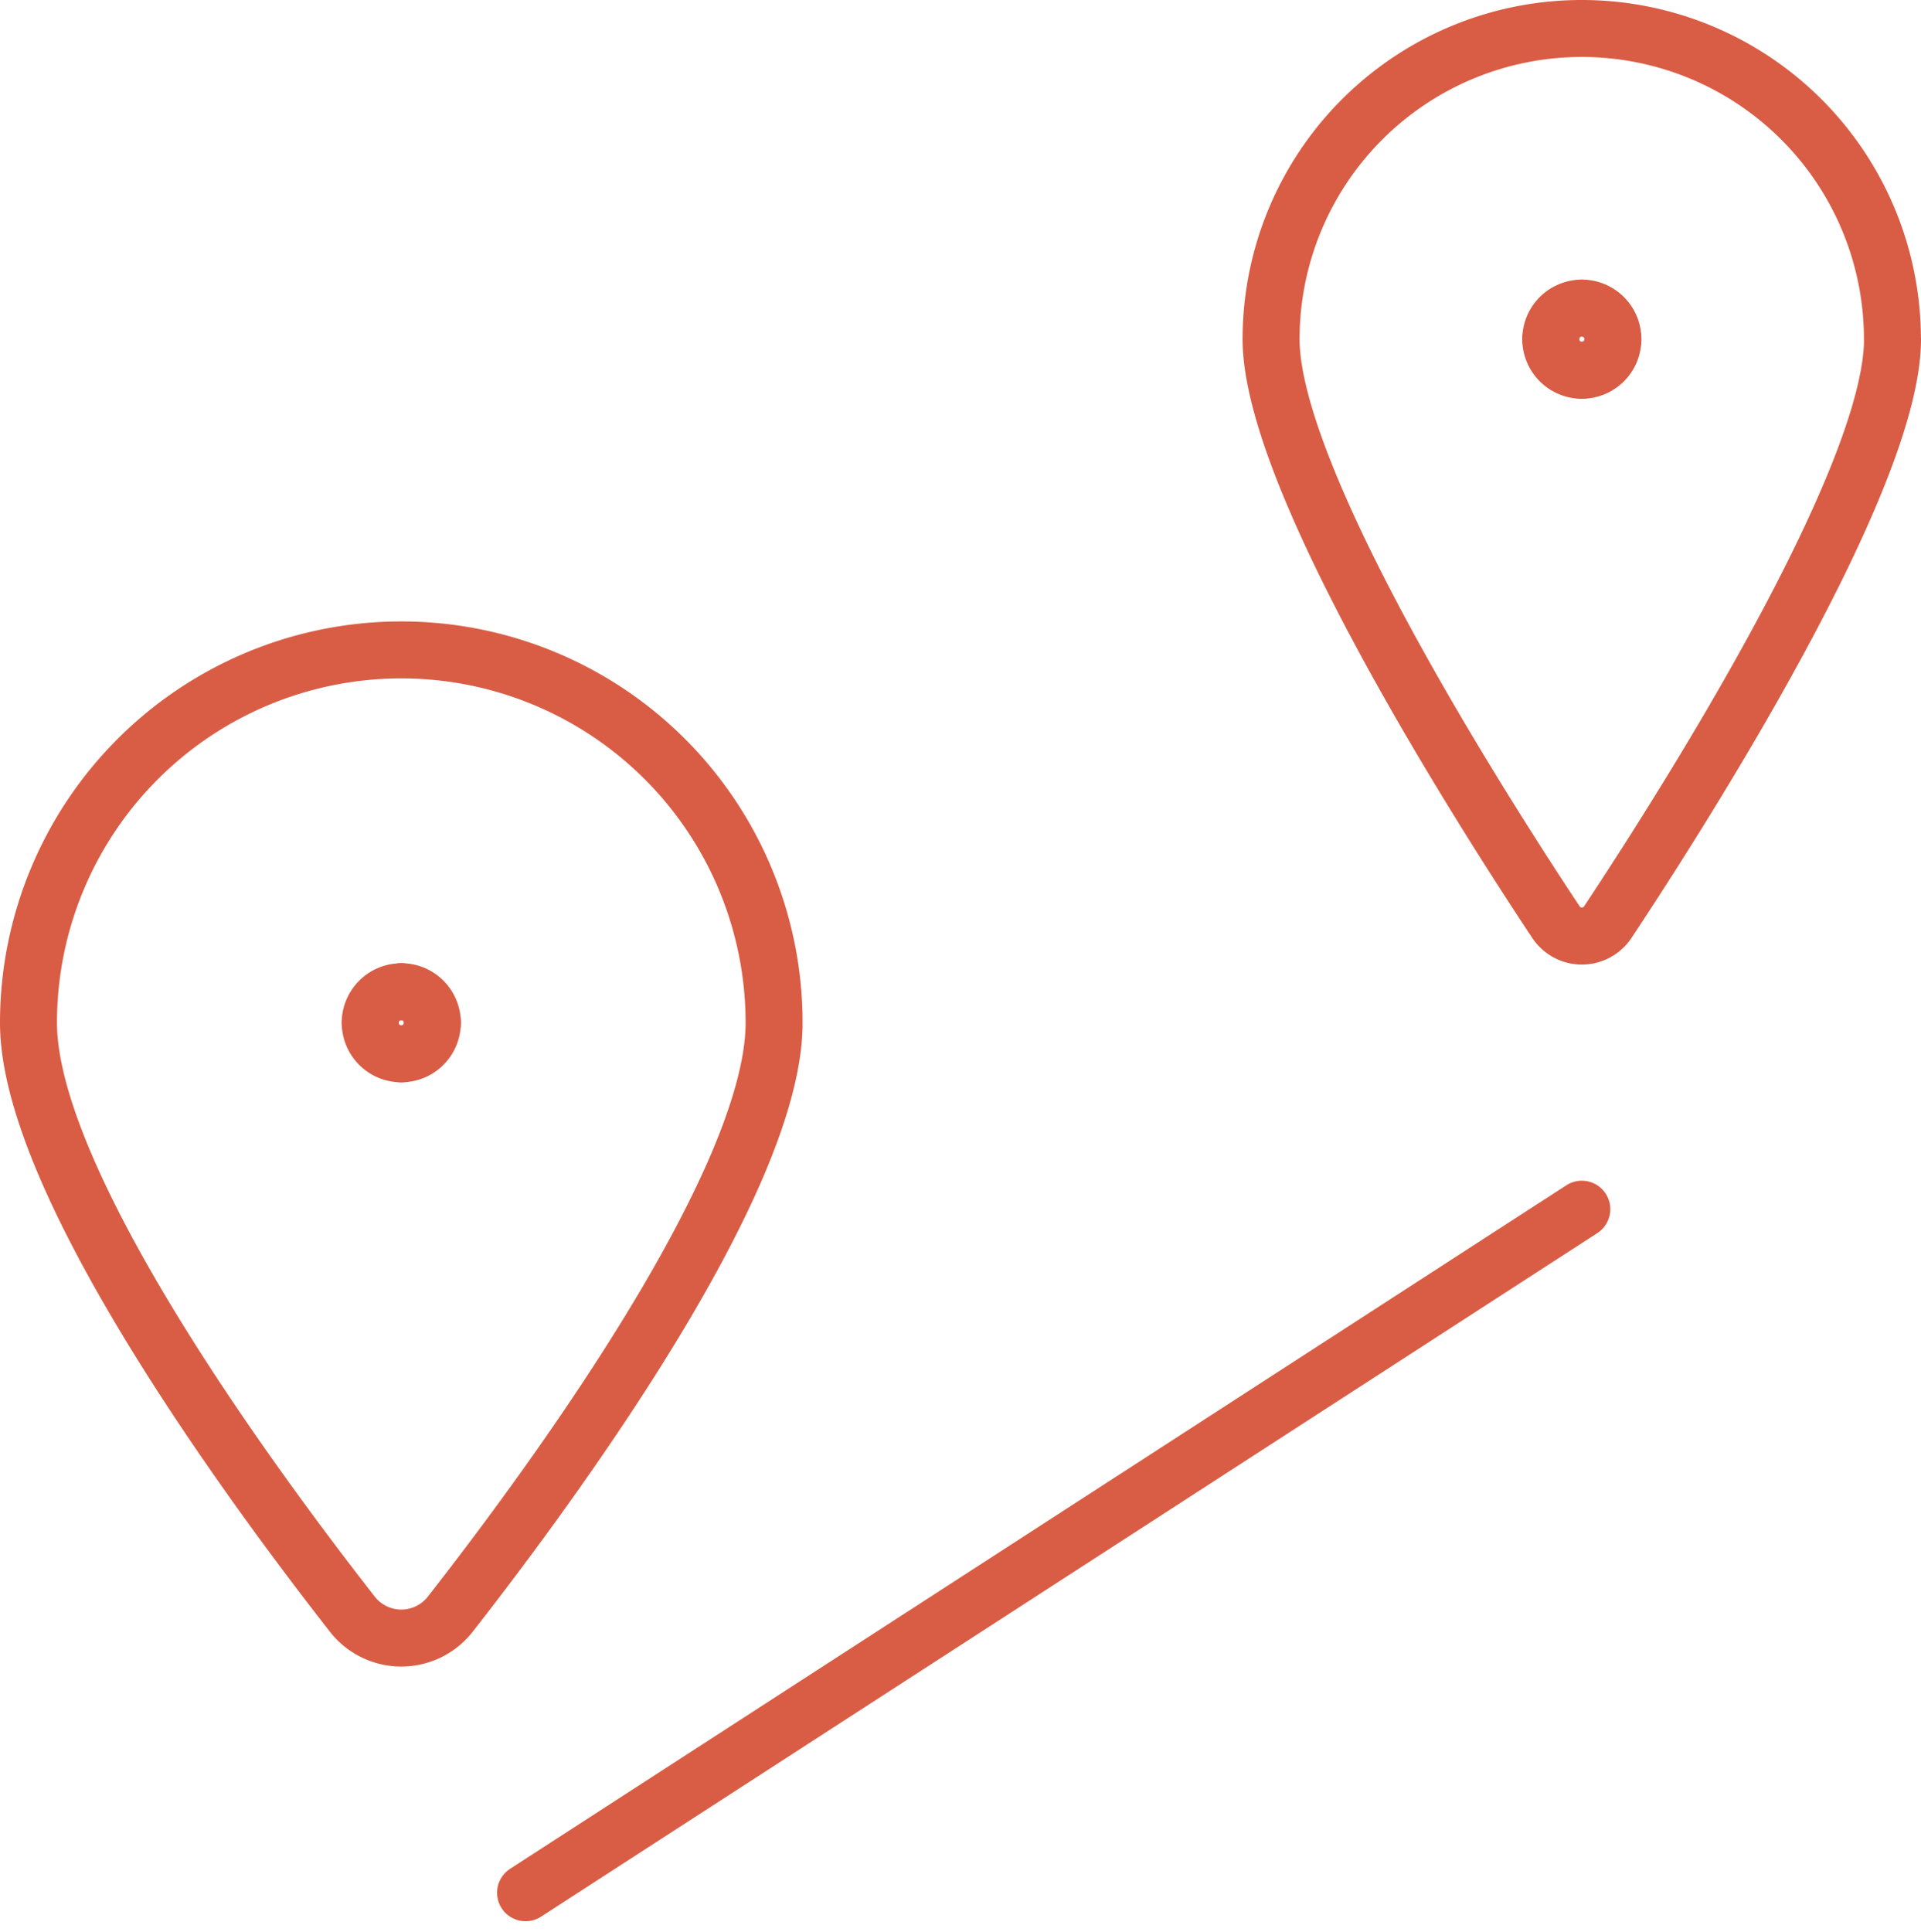
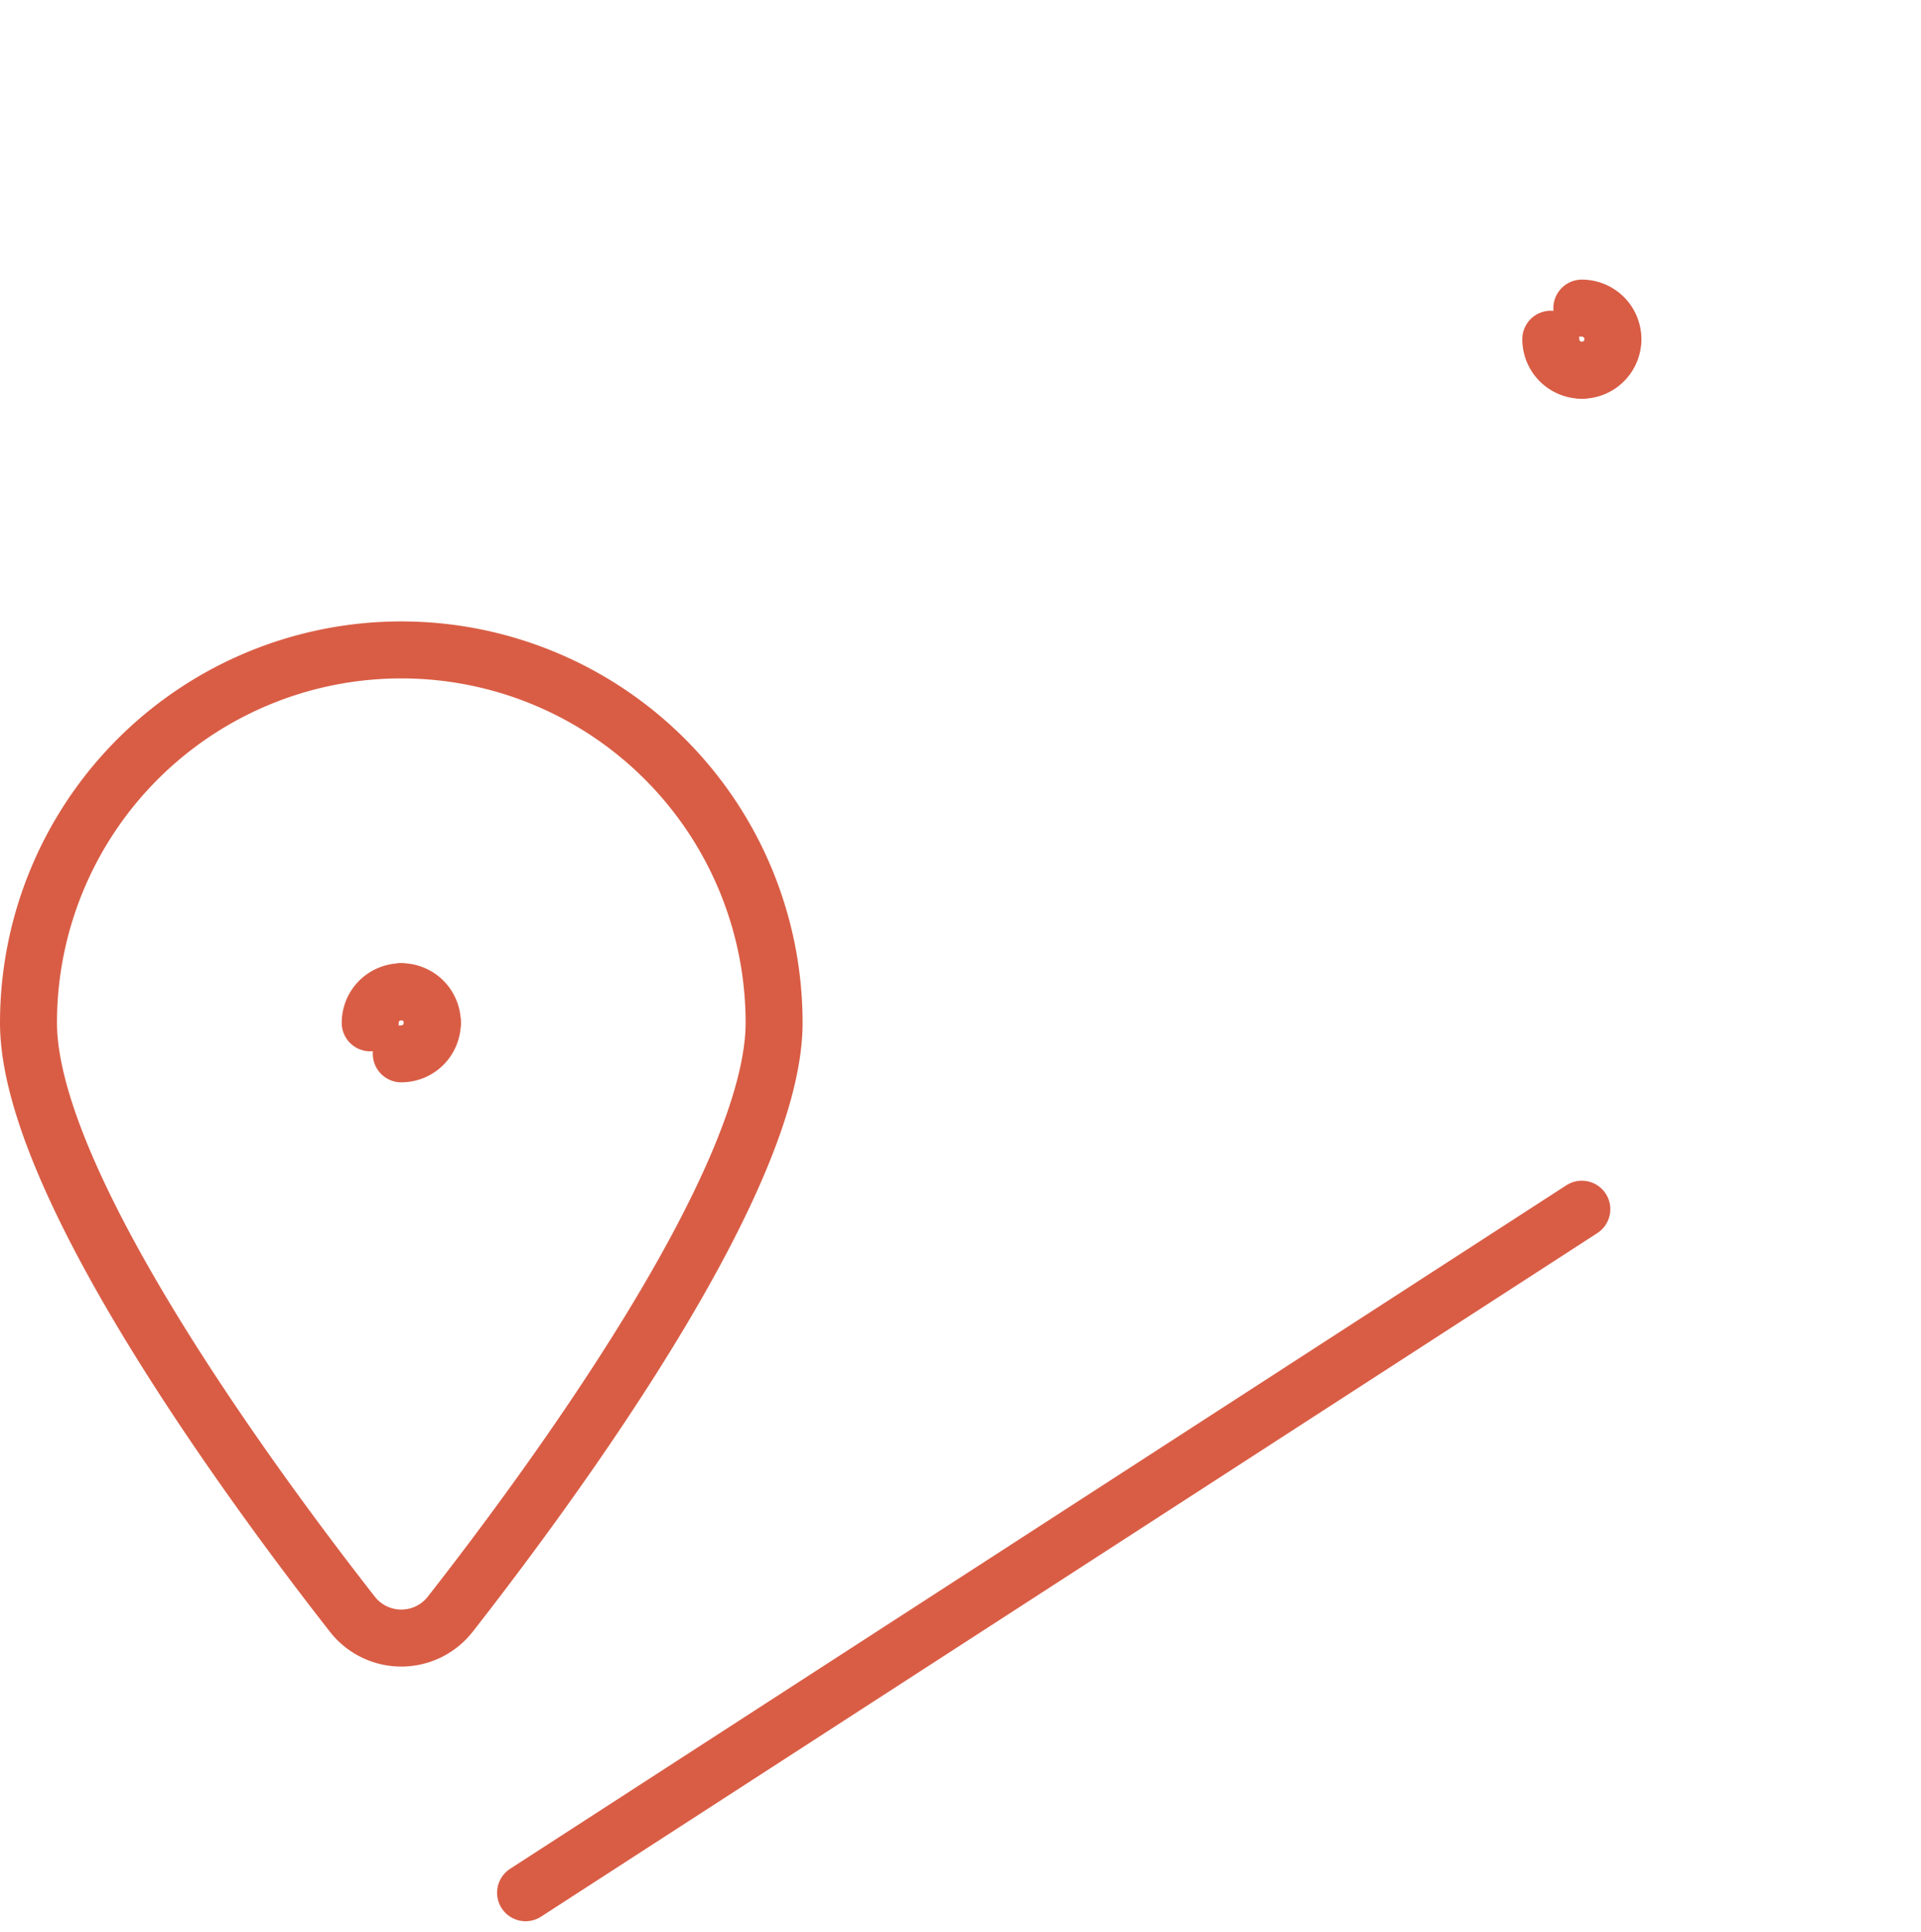
<svg xmlns="http://www.w3.org/2000/svg" width="118" height="118.67" viewBox="0 0 118 118.67">
  <g id="Icon_146" transform="translate(-2.625 -2.625)">
-     <path id="Pfad_23921" data-name="Pfad 23921" d="M130.042,23.458c0,8.651-12.911,28.895-17.491,35.805a1.908,1.908,0,0,1-3.181,0c-4.585-6.906-17.5-27.154-17.5-35.805a19.083,19.083,0,0,1,38.167,0Z" transform="translate(-11.167)" fill="none" stroke="#d95d45" stroke-linecap="round" stroke-linejoin="round" stroke-width="3.5" />
    <path id="Pfad_23922" data-name="Pfad 23922" d="M113.75,24.062a1.908,1.908,0,0,1,1.908,1.908" transform="translate(-13.958 -2.513)" fill="none" stroke="#d95d45" stroke-linecap="round" stroke-linejoin="round" stroke-width="3.5" />
-     <path id="Pfad_23923" data-name="Pfad 23923" d="M111.562,25.971a1.908,1.908,0,0,1,1.908-1.908" transform="translate(-13.679 -2.513)" fill="none" stroke="#d95d45" stroke-linecap="round" stroke-linejoin="round" stroke-width="3.5" />
    <path id="Pfad_23924" data-name="Pfad 23924" d="M113.471,28.158a1.908,1.908,0,0,1-1.908-1.908" transform="translate(-13.679 -2.792)" fill="none" stroke="#d95d45" stroke-linecap="round" stroke-linejoin="round" stroke-width="3.5" />
    <path id="Pfad_23925" data-name="Pfad 23925" d="M115.658,26.25a1.908,1.908,0,0,1-1.908,1.908" transform="translate(-13.958 -2.792)" fill="none" stroke="#d95d45" stroke-linecap="round" stroke-linejoin="round" stroke-width="3.5" />
    <path id="Pfad_23926" data-name="Pfad 23926" d="M30.625,72.187A1.908,1.908,0,0,1,32.533,74.1" transform="translate(-3.35 -8.654)" fill="none" stroke="#d95d45" stroke-linecap="round" stroke-linejoin="round" stroke-width="3.5" />
    <path id="Pfad_23927" data-name="Pfad 23927" d="M28.437,74.1a1.908,1.908,0,0,1,1.908-1.908" transform="translate(-3.071 -8.654)" fill="none" stroke="#d95d45" stroke-linecap="round" stroke-linejoin="round" stroke-width="3.5" />
-     <path id="Pfad_23928" data-name="Pfad 23928" d="M30.346,76.283a1.908,1.908,0,0,1-1.908-1.908" transform="translate(-3.071 -8.933)" fill="none" stroke="#d95d45" stroke-linecap="round" stroke-linejoin="round" stroke-width="3.5" />
    <path id="Pfad_23929" data-name="Pfad 23929" d="M32.533,74.375a1.908,1.908,0,0,1-1.908,1.908" transform="translate(-3.35 -8.933)" fill="none" stroke="#d95d45" stroke-linecap="round" stroke-linejoin="round" stroke-width="3.5" />
    <path id="Pfad_23930" data-name="Pfad 23930" d="M27.275,48.125a22.9,22.9,0,0,1,22.9,22.9c0,9.776-13.679,28.381-19.892,36.324a3.817,3.817,0,0,1-6.015,0C18.054,99.4,4.375,80.8,4.375,71.025a22.9,22.9,0,0,1,22.9-22.9Z" transform="translate(0 -5.583)" fill="none" stroke="#d95d45" stroke-linecap="round" stroke-linejoin="round" stroke-width="3.5" />
    <path id="Pfad_23931" data-name="Pfad 23931" d="M39.375,129.483,104.258,87.5" transform="translate(-4.467 -10.608)" fill="none" stroke="#d95d45" stroke-linecap="round" stroke-linejoin="round" stroke-width="3.5" />
  </g>
</svg>